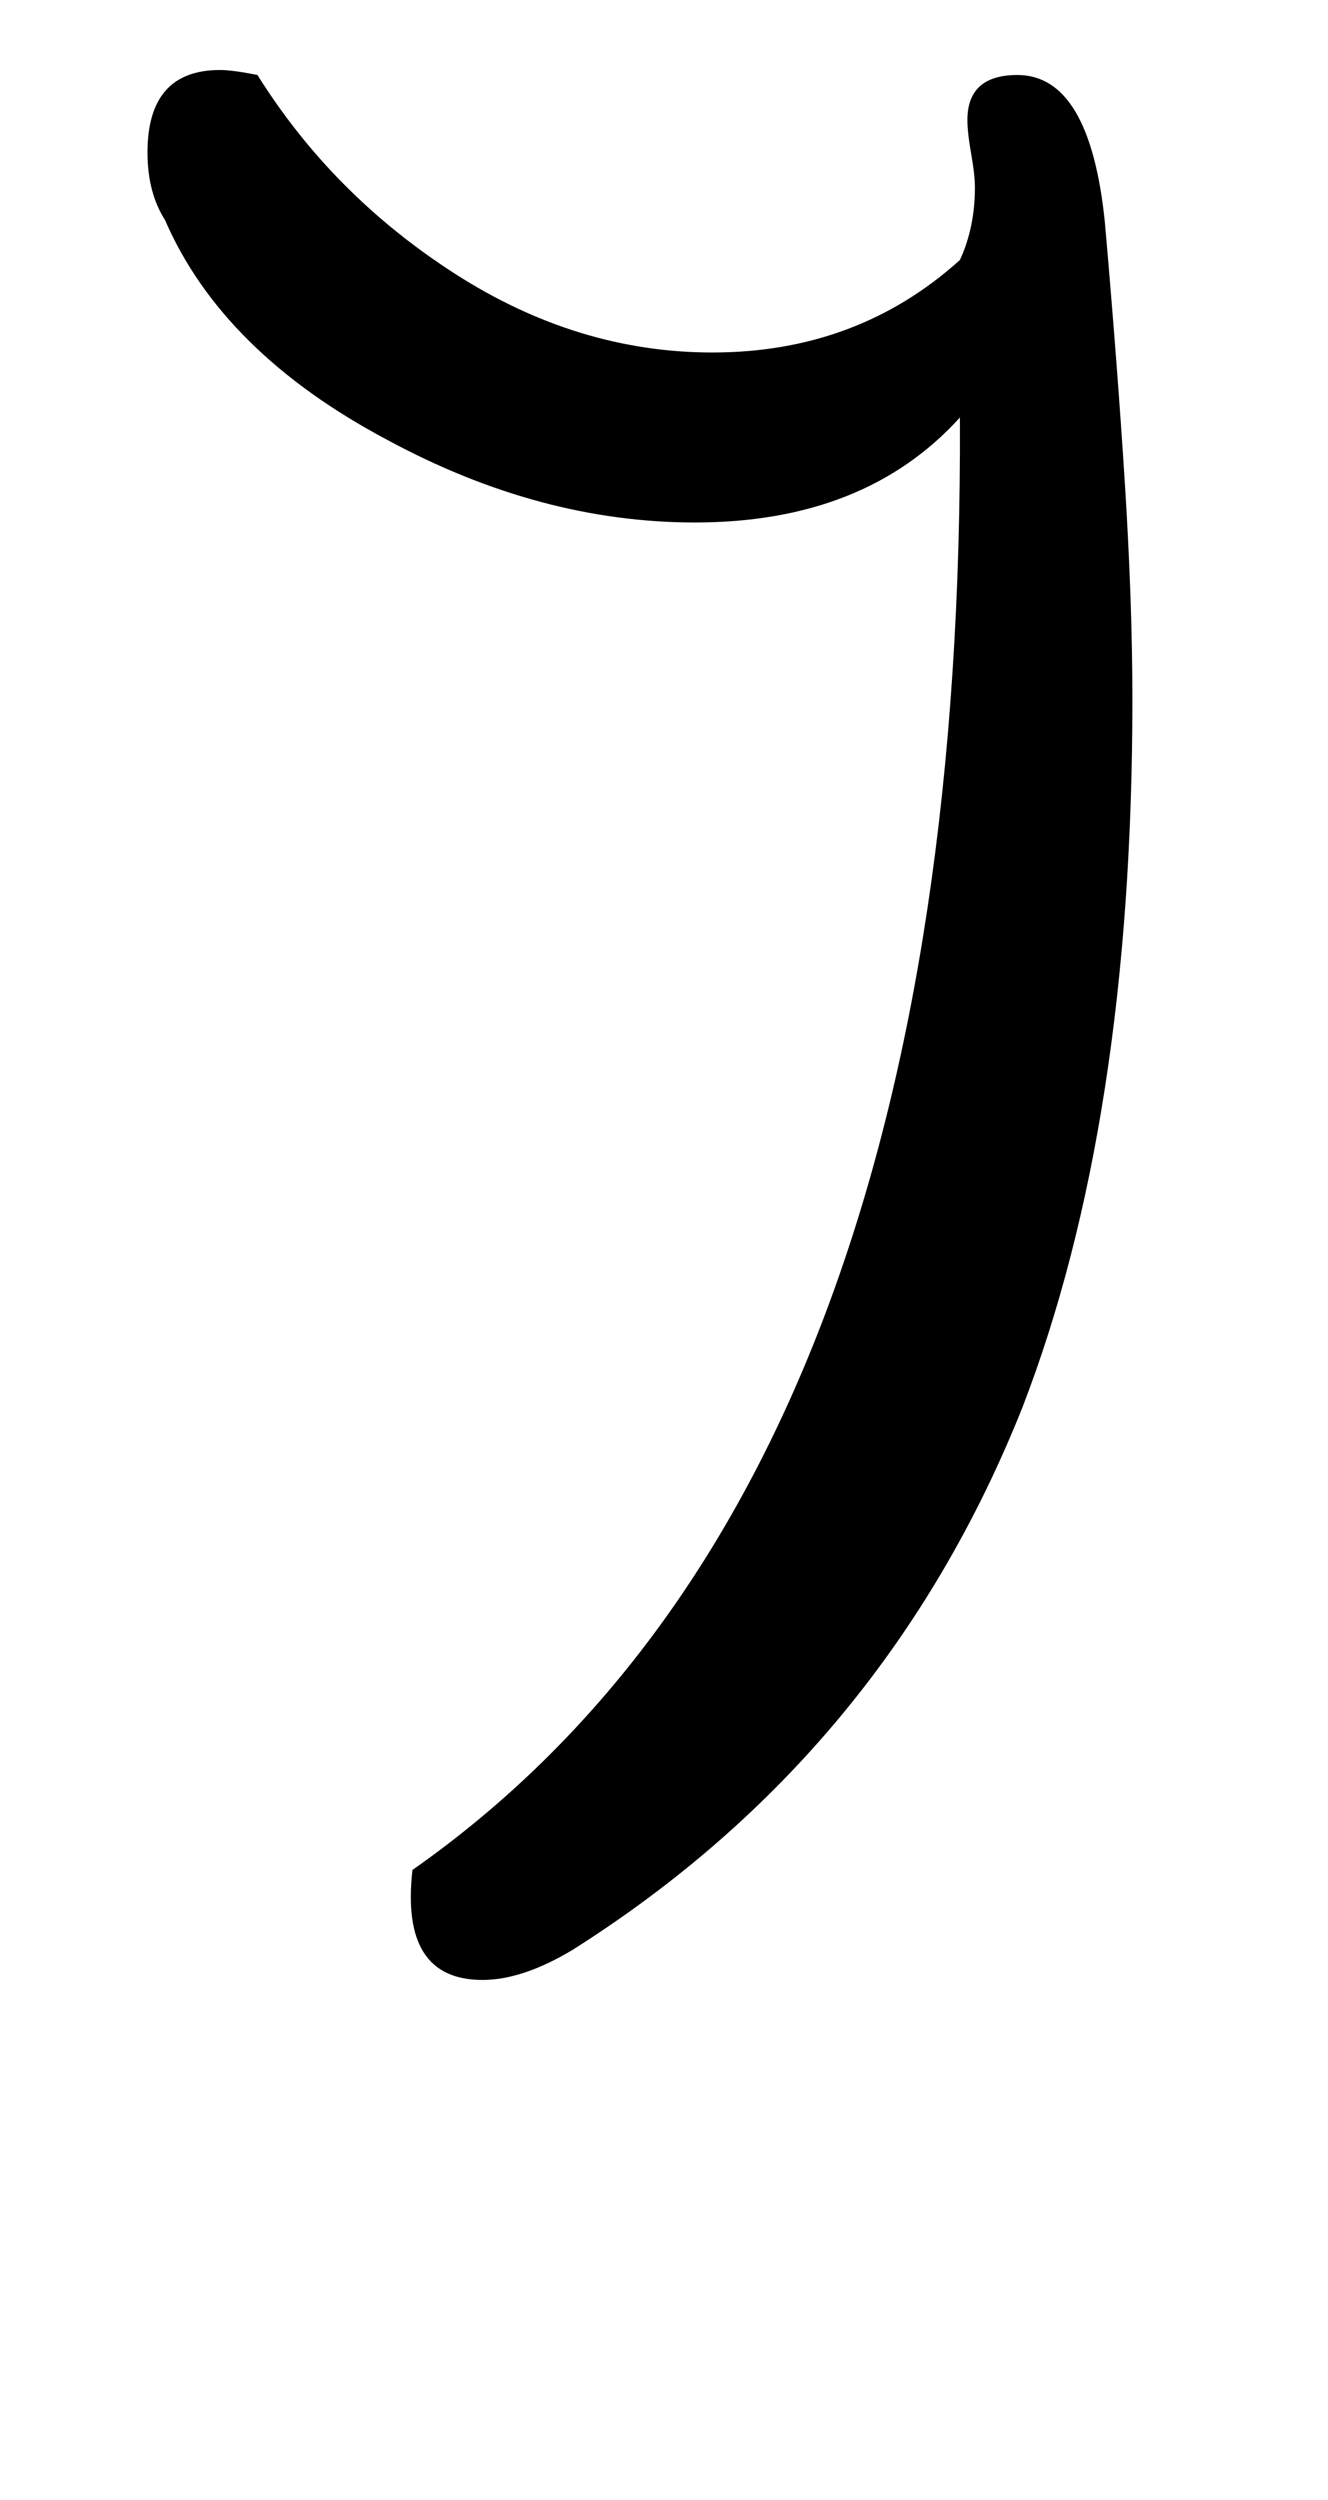
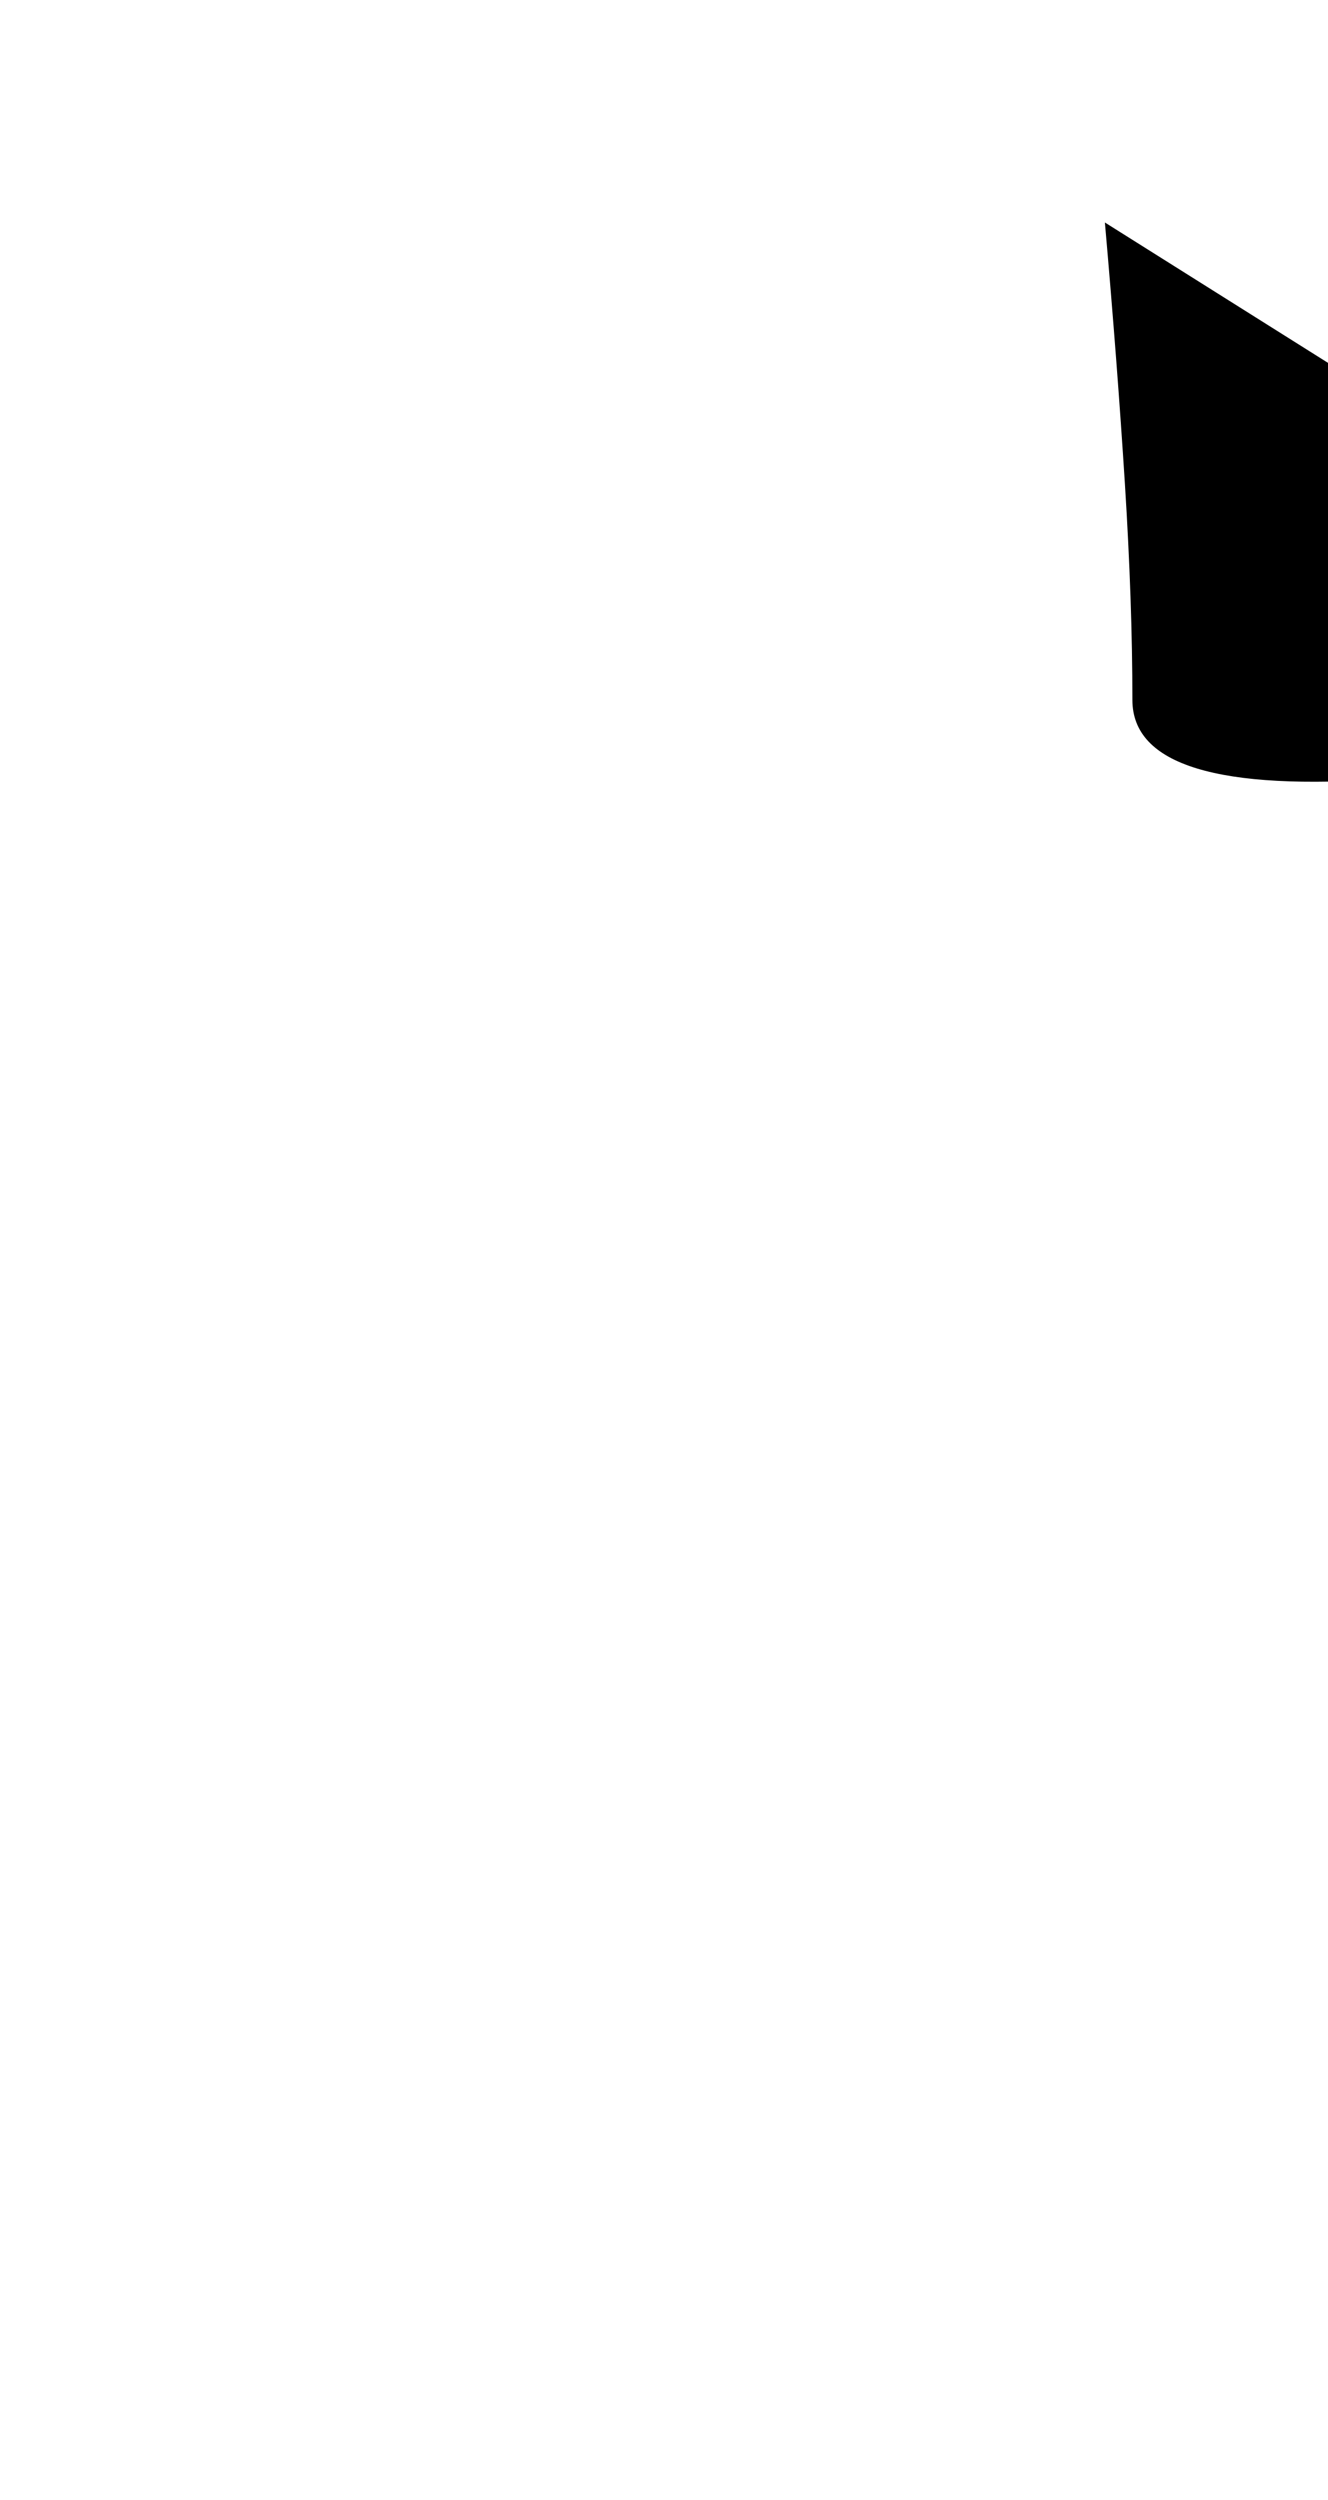
<svg xmlns="http://www.w3.org/2000/svg" version="1.1" width="17" height="32" viewBox="0 0 17 32">
  <title>ograve</title>
-   <path d="M14.144 2.848q0.16 1.824 0.256 3.344t0.096 2.768q0 5.408-1.408 9.056-1.76 4.416-5.76 6.944-0.64 0.384-1.152 0.384-1.056 0-0.896-1.408 7.072-4.96 7.008-18.592-1.216 1.344-3.392 1.344-1.984 0-3.936-1.056-2.112-1.12-2.848-2.816-0.224-0.352-0.224-0.864 0-1.056 0.928-1.056 0.16 0 0.48 0.064 0.96 1.536 2.528 2.544t3.296 1.008q1.856 0 3.168-1.184 0.192-0.416 0.192-0.928 0-0.16-0.048-0.432t-0.048-0.432q0-0.576 0.64-0.576 0.928 0 1.12 1.888z" />
+   <path d="M14.144 2.848q0.16 1.824 0.256 3.344t0.096 2.768t3.296 1.008q1.856 0 3.168-1.184 0.192-0.416 0.192-0.928 0-0.16-0.048-0.432t-0.048-0.432q0-0.576 0.64-0.576 0.928 0 1.12 1.888z" />
</svg>